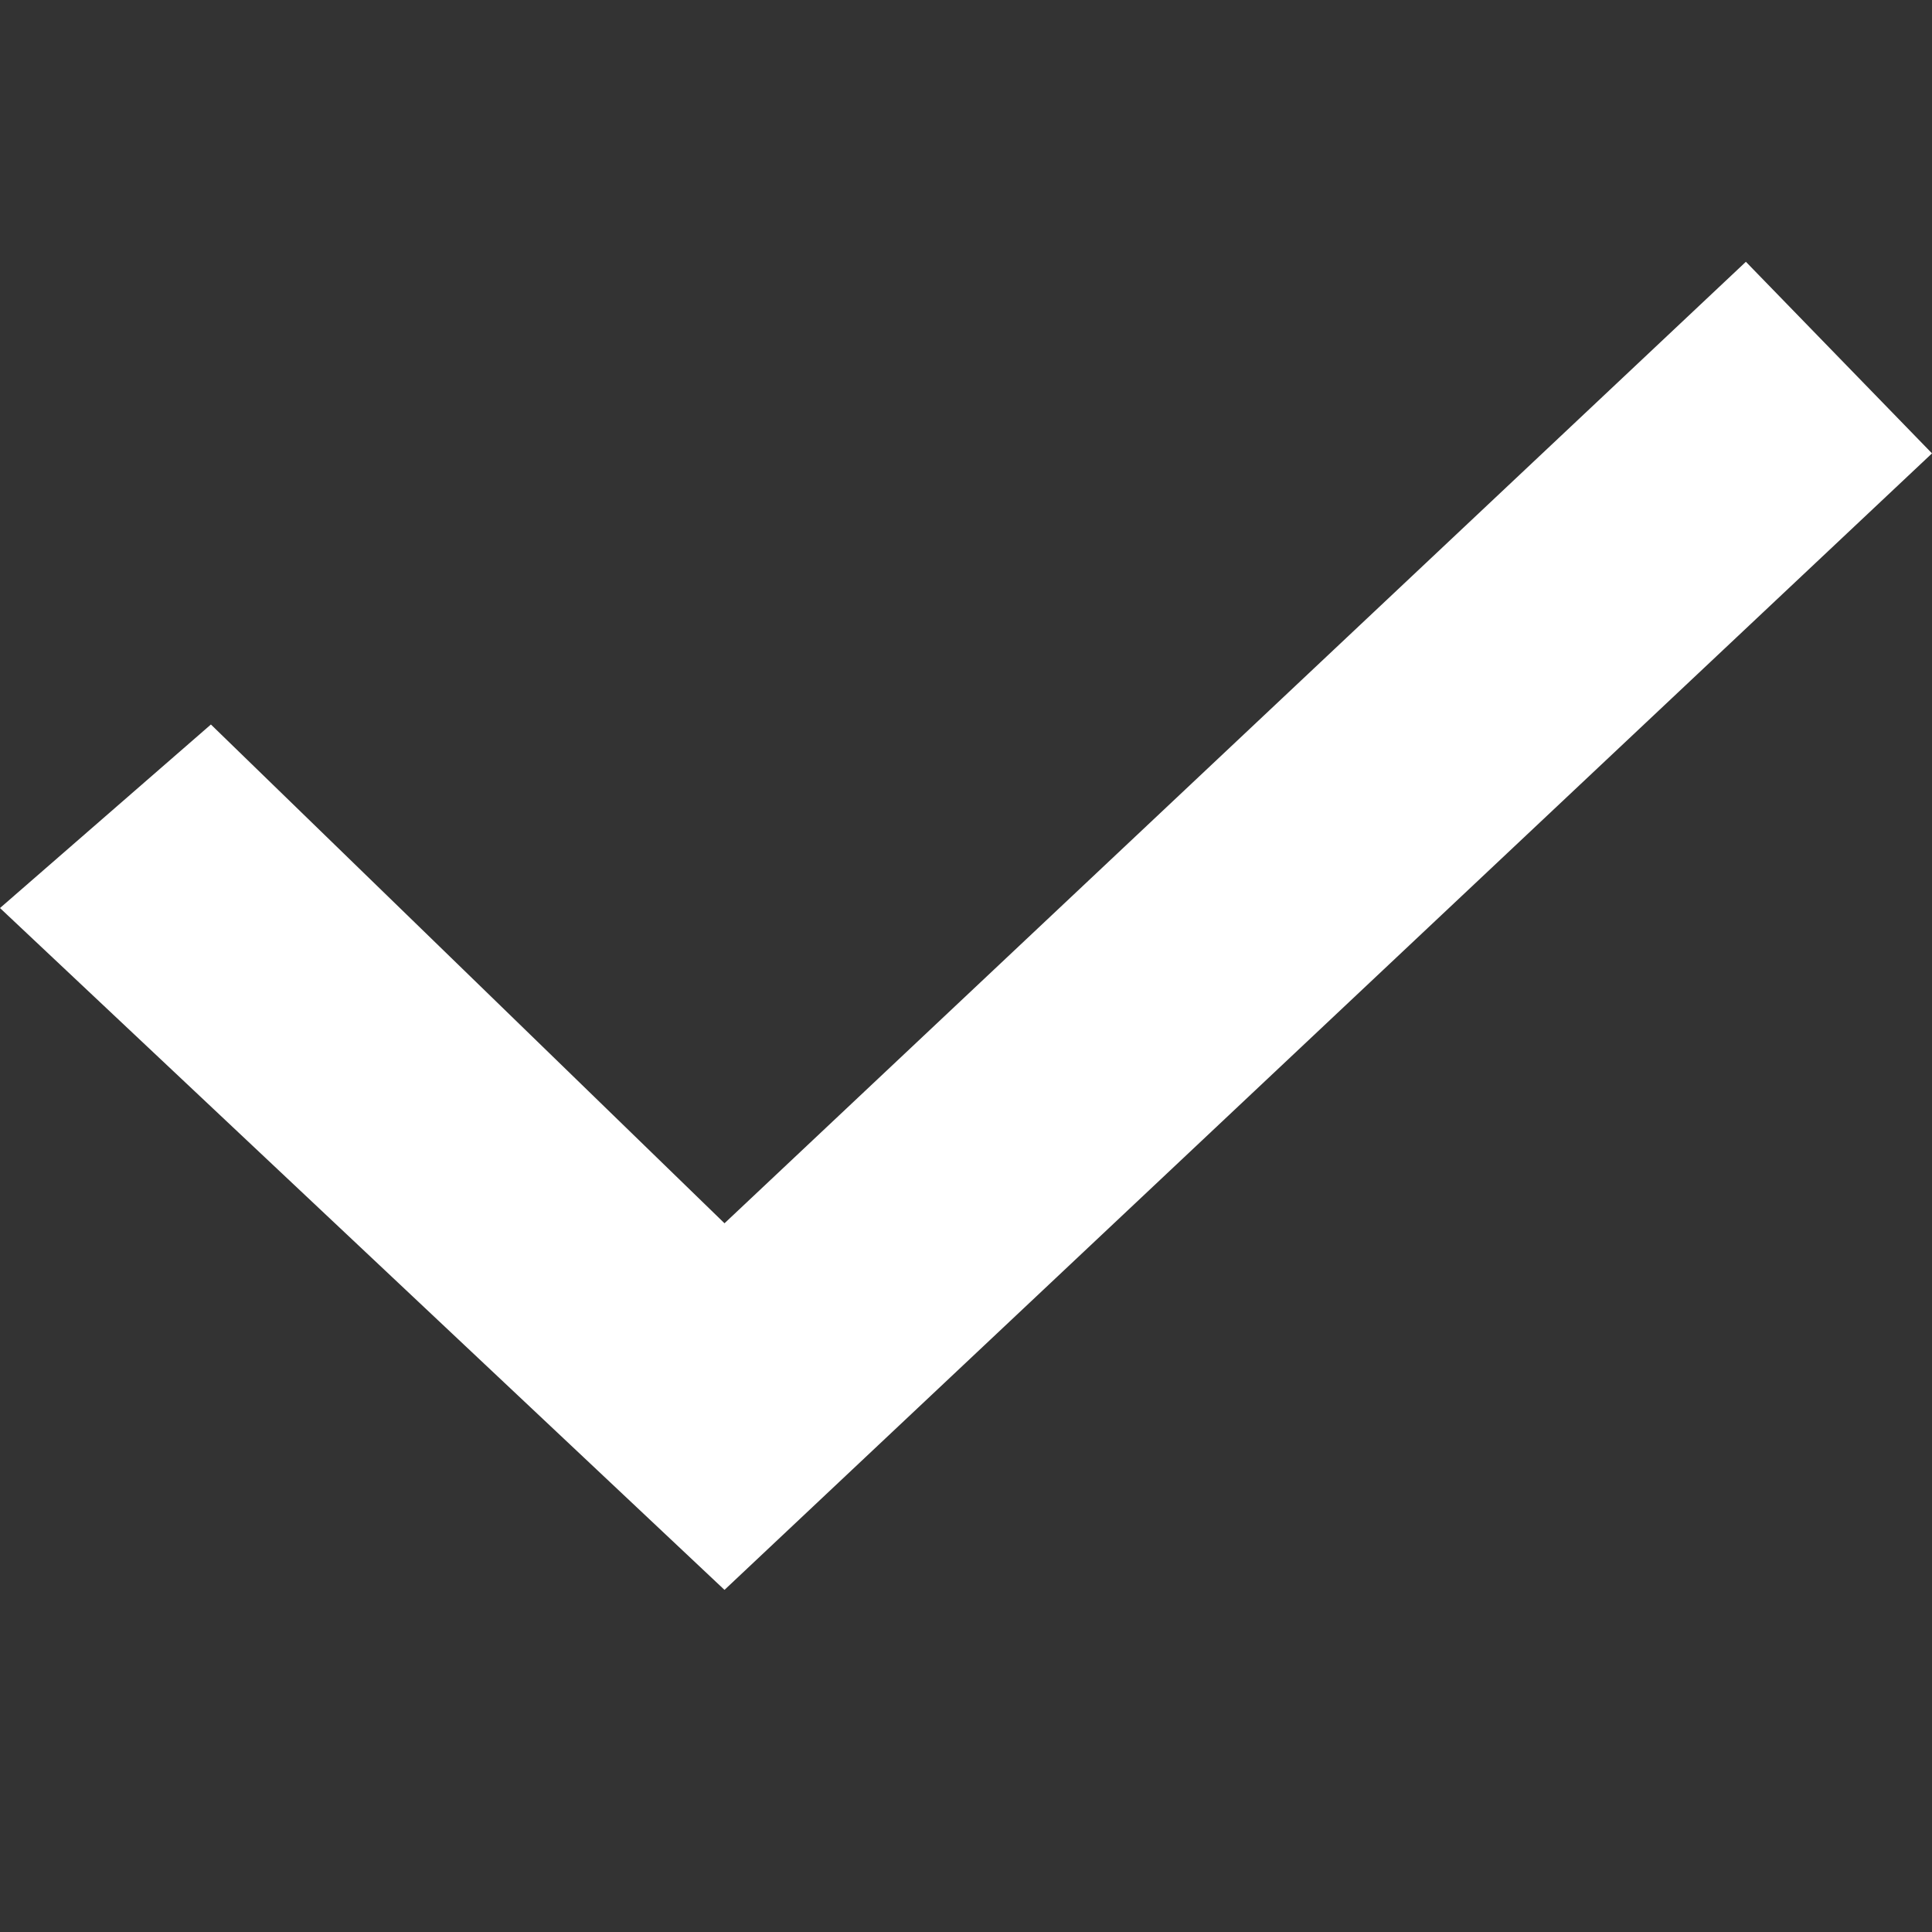
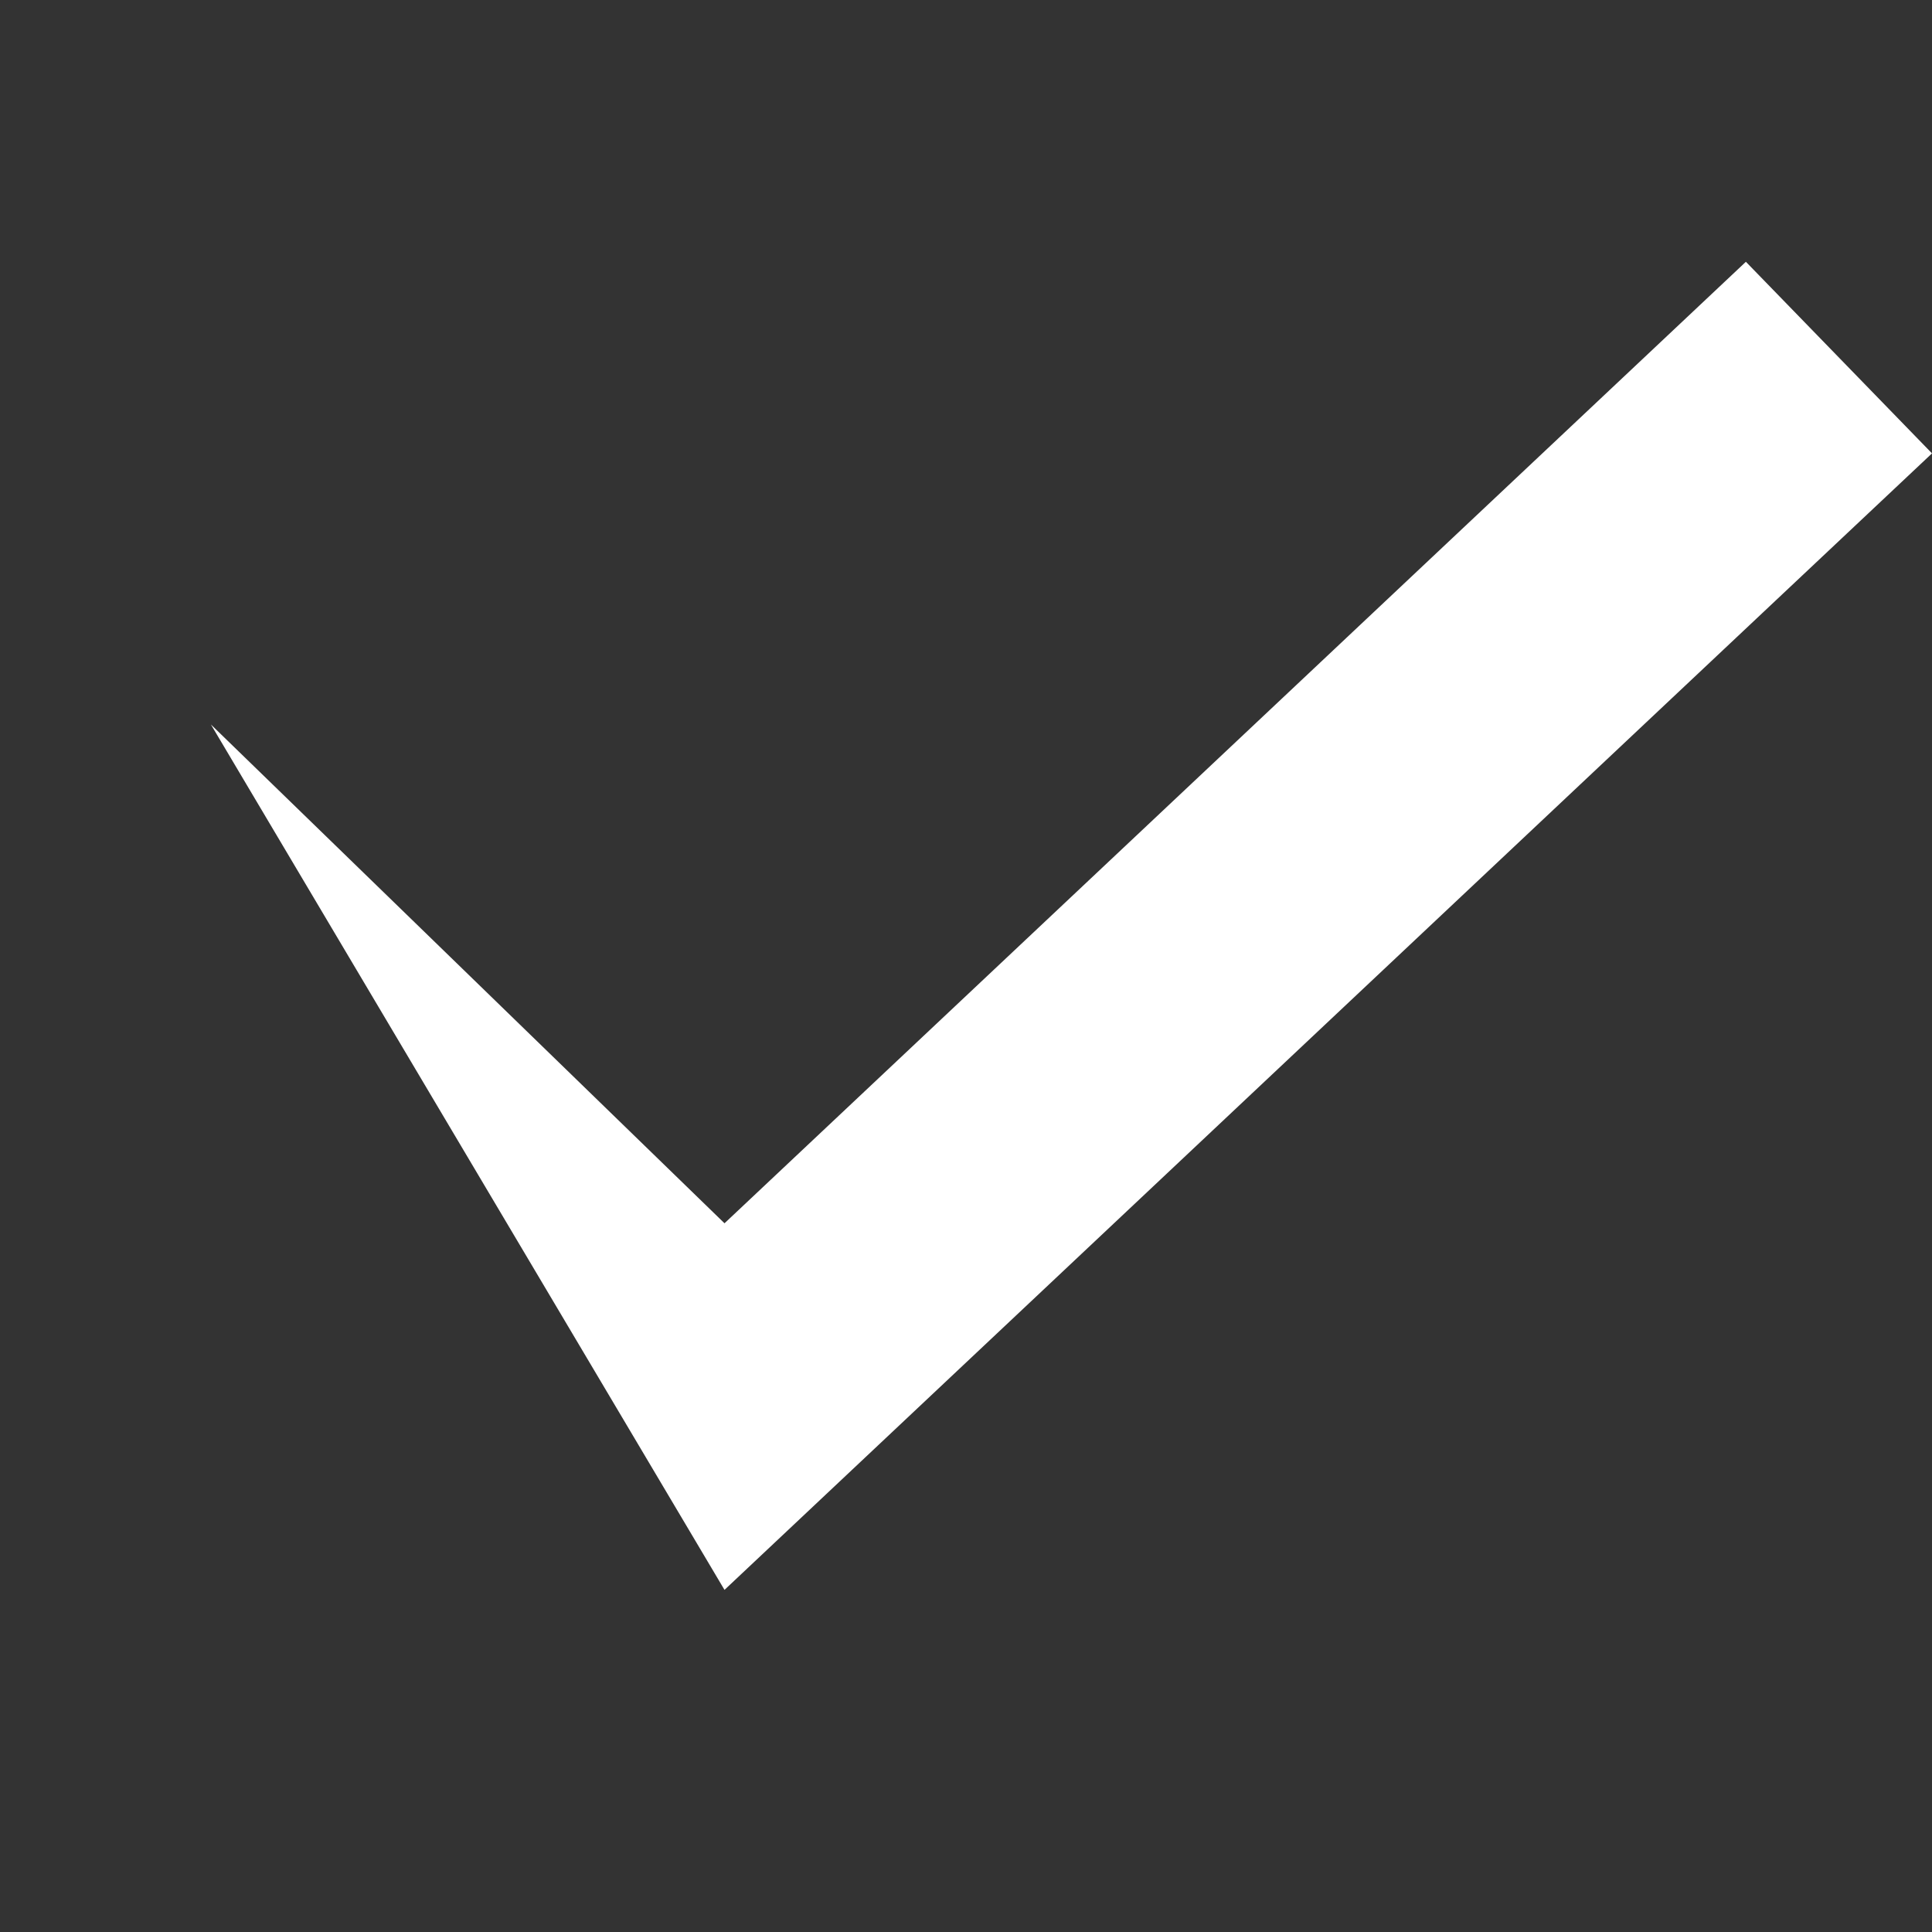
<svg xmlns="http://www.w3.org/2000/svg" width="12" height="12" viewBox="0 0 12 12" fill="none">
  <rect x="0" y="0" width="12" height="12" fill="#333333" stroke="none" />
-   <path d="M4.5 7.598L10.844 1.626L12 2.816L4.5 9.875L0 5.64L1.31 4.5L4.5 7.598Z" fill="white" />
+   <path d="M4.5 7.598L10.844 1.626L12 2.816L4.5 9.875L1.31 4.5L4.5 7.598Z" fill="white" />
</svg>